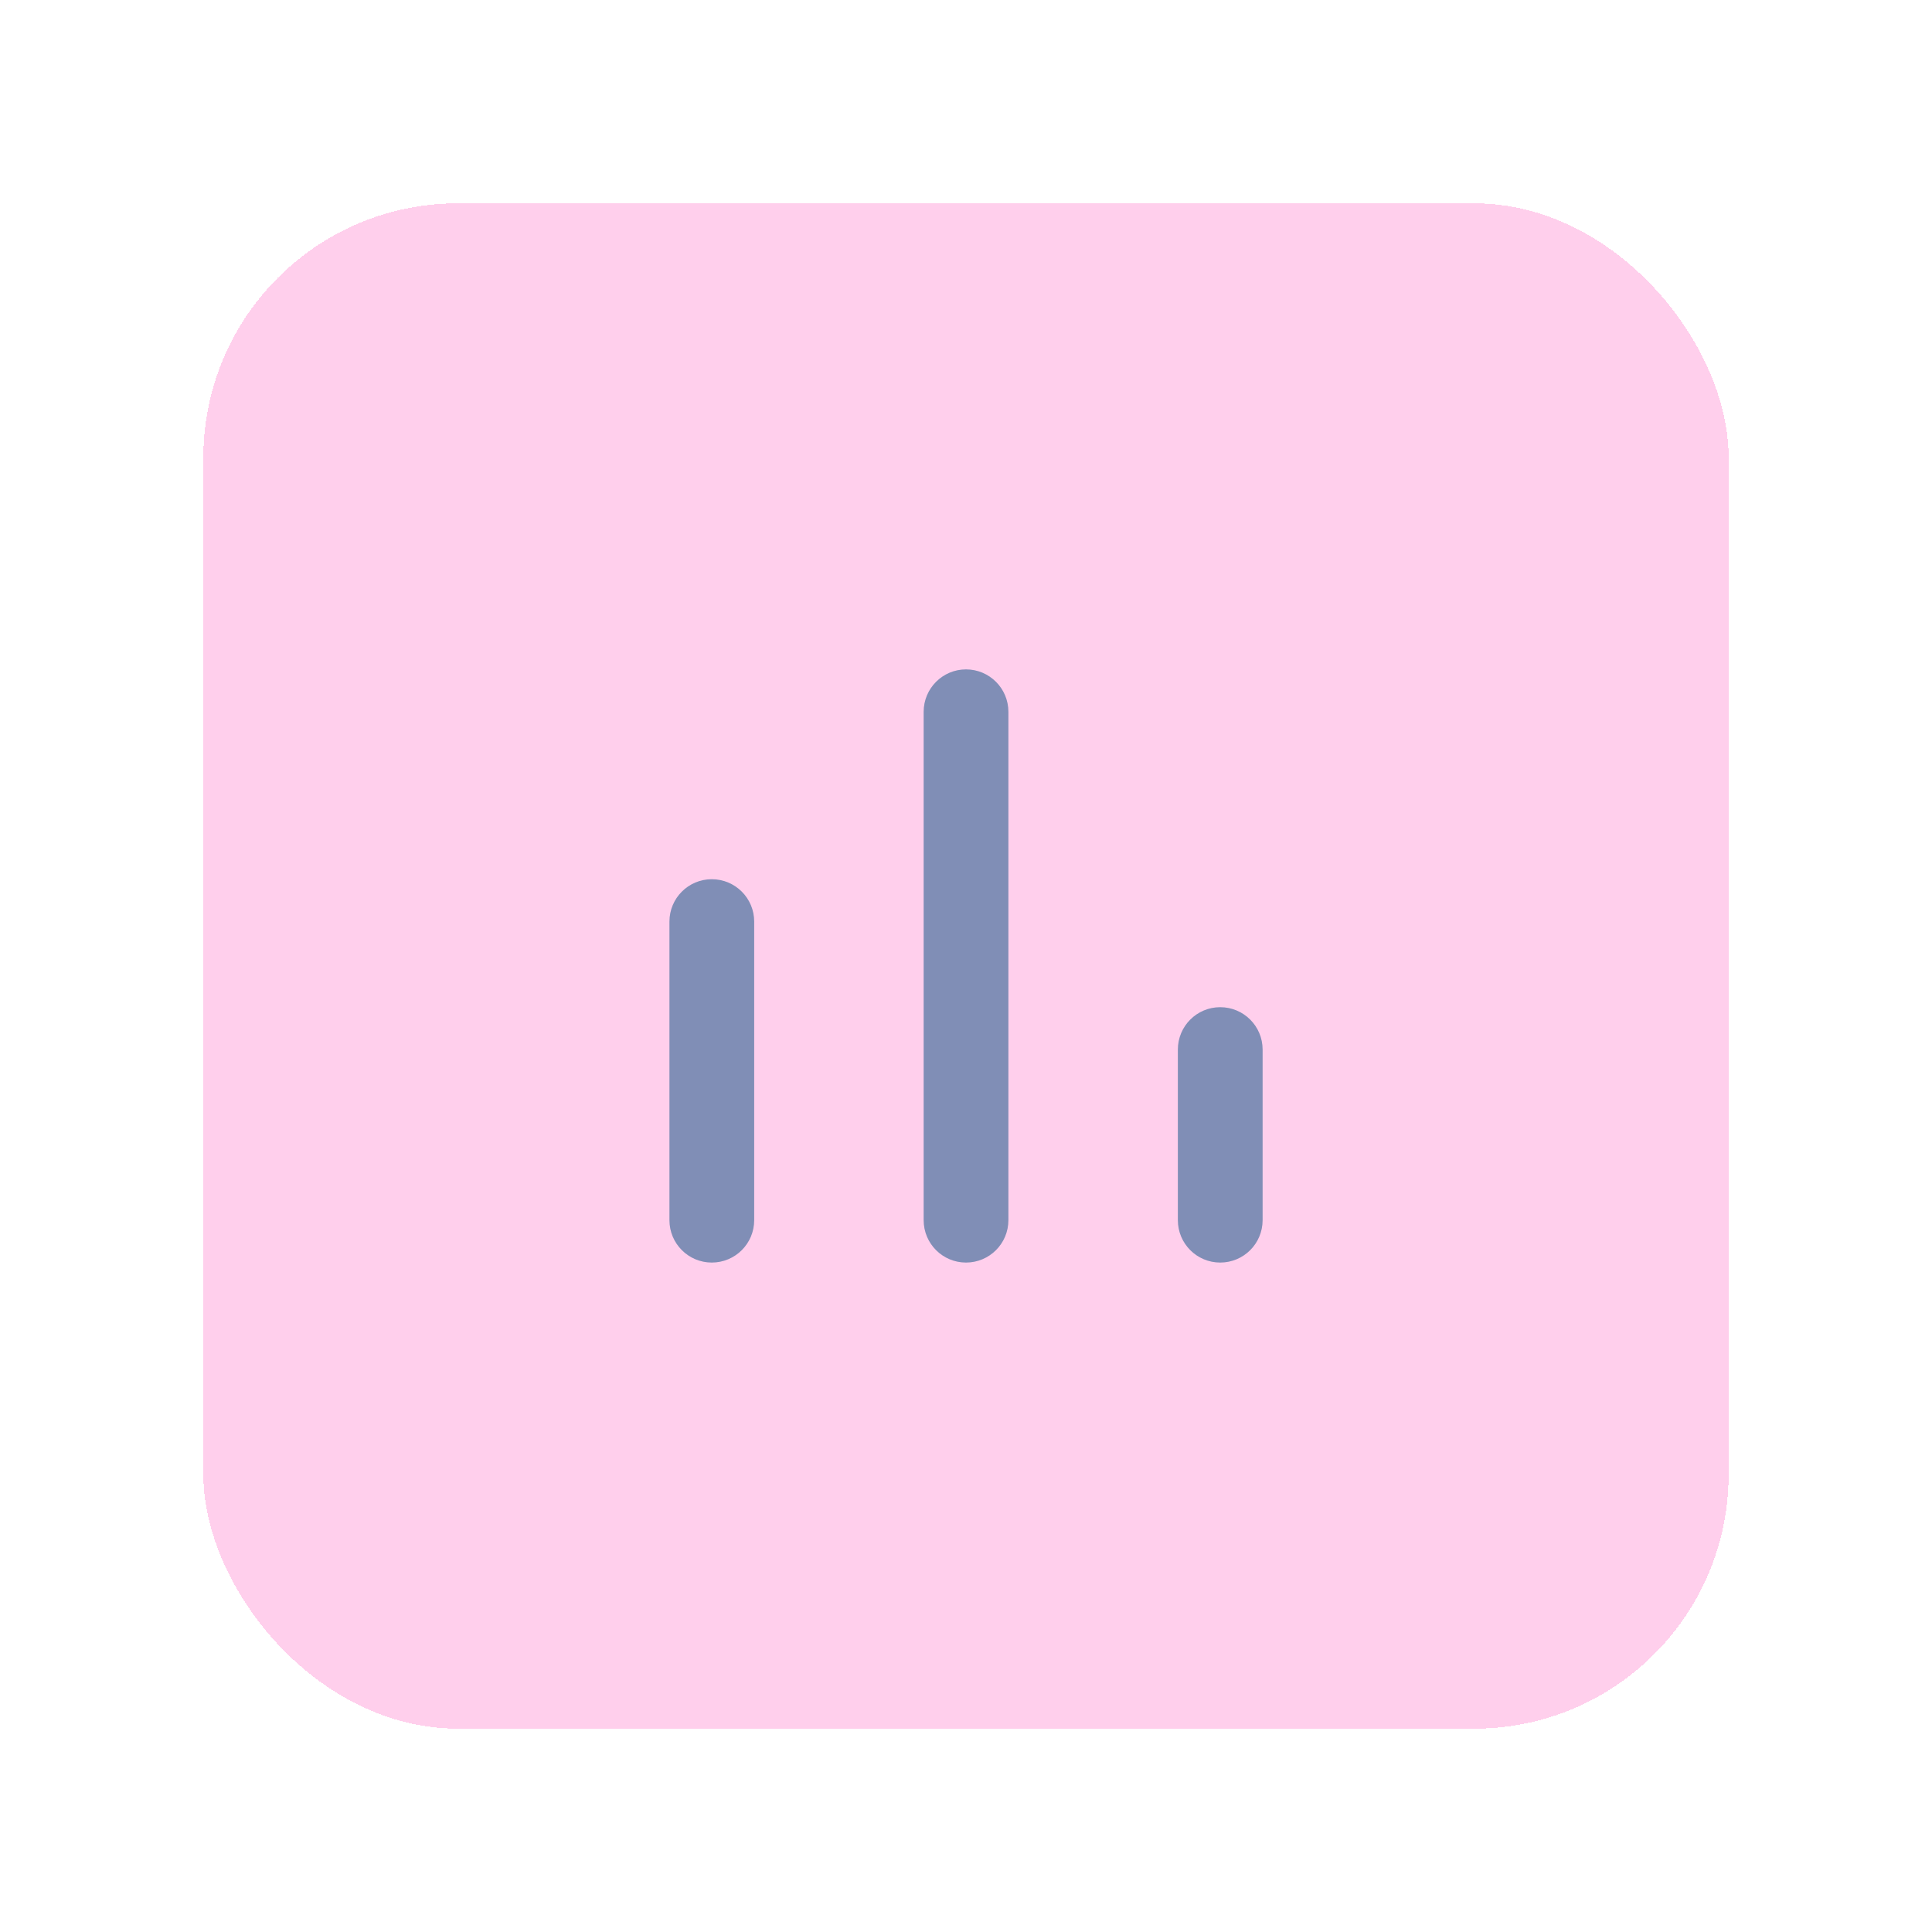
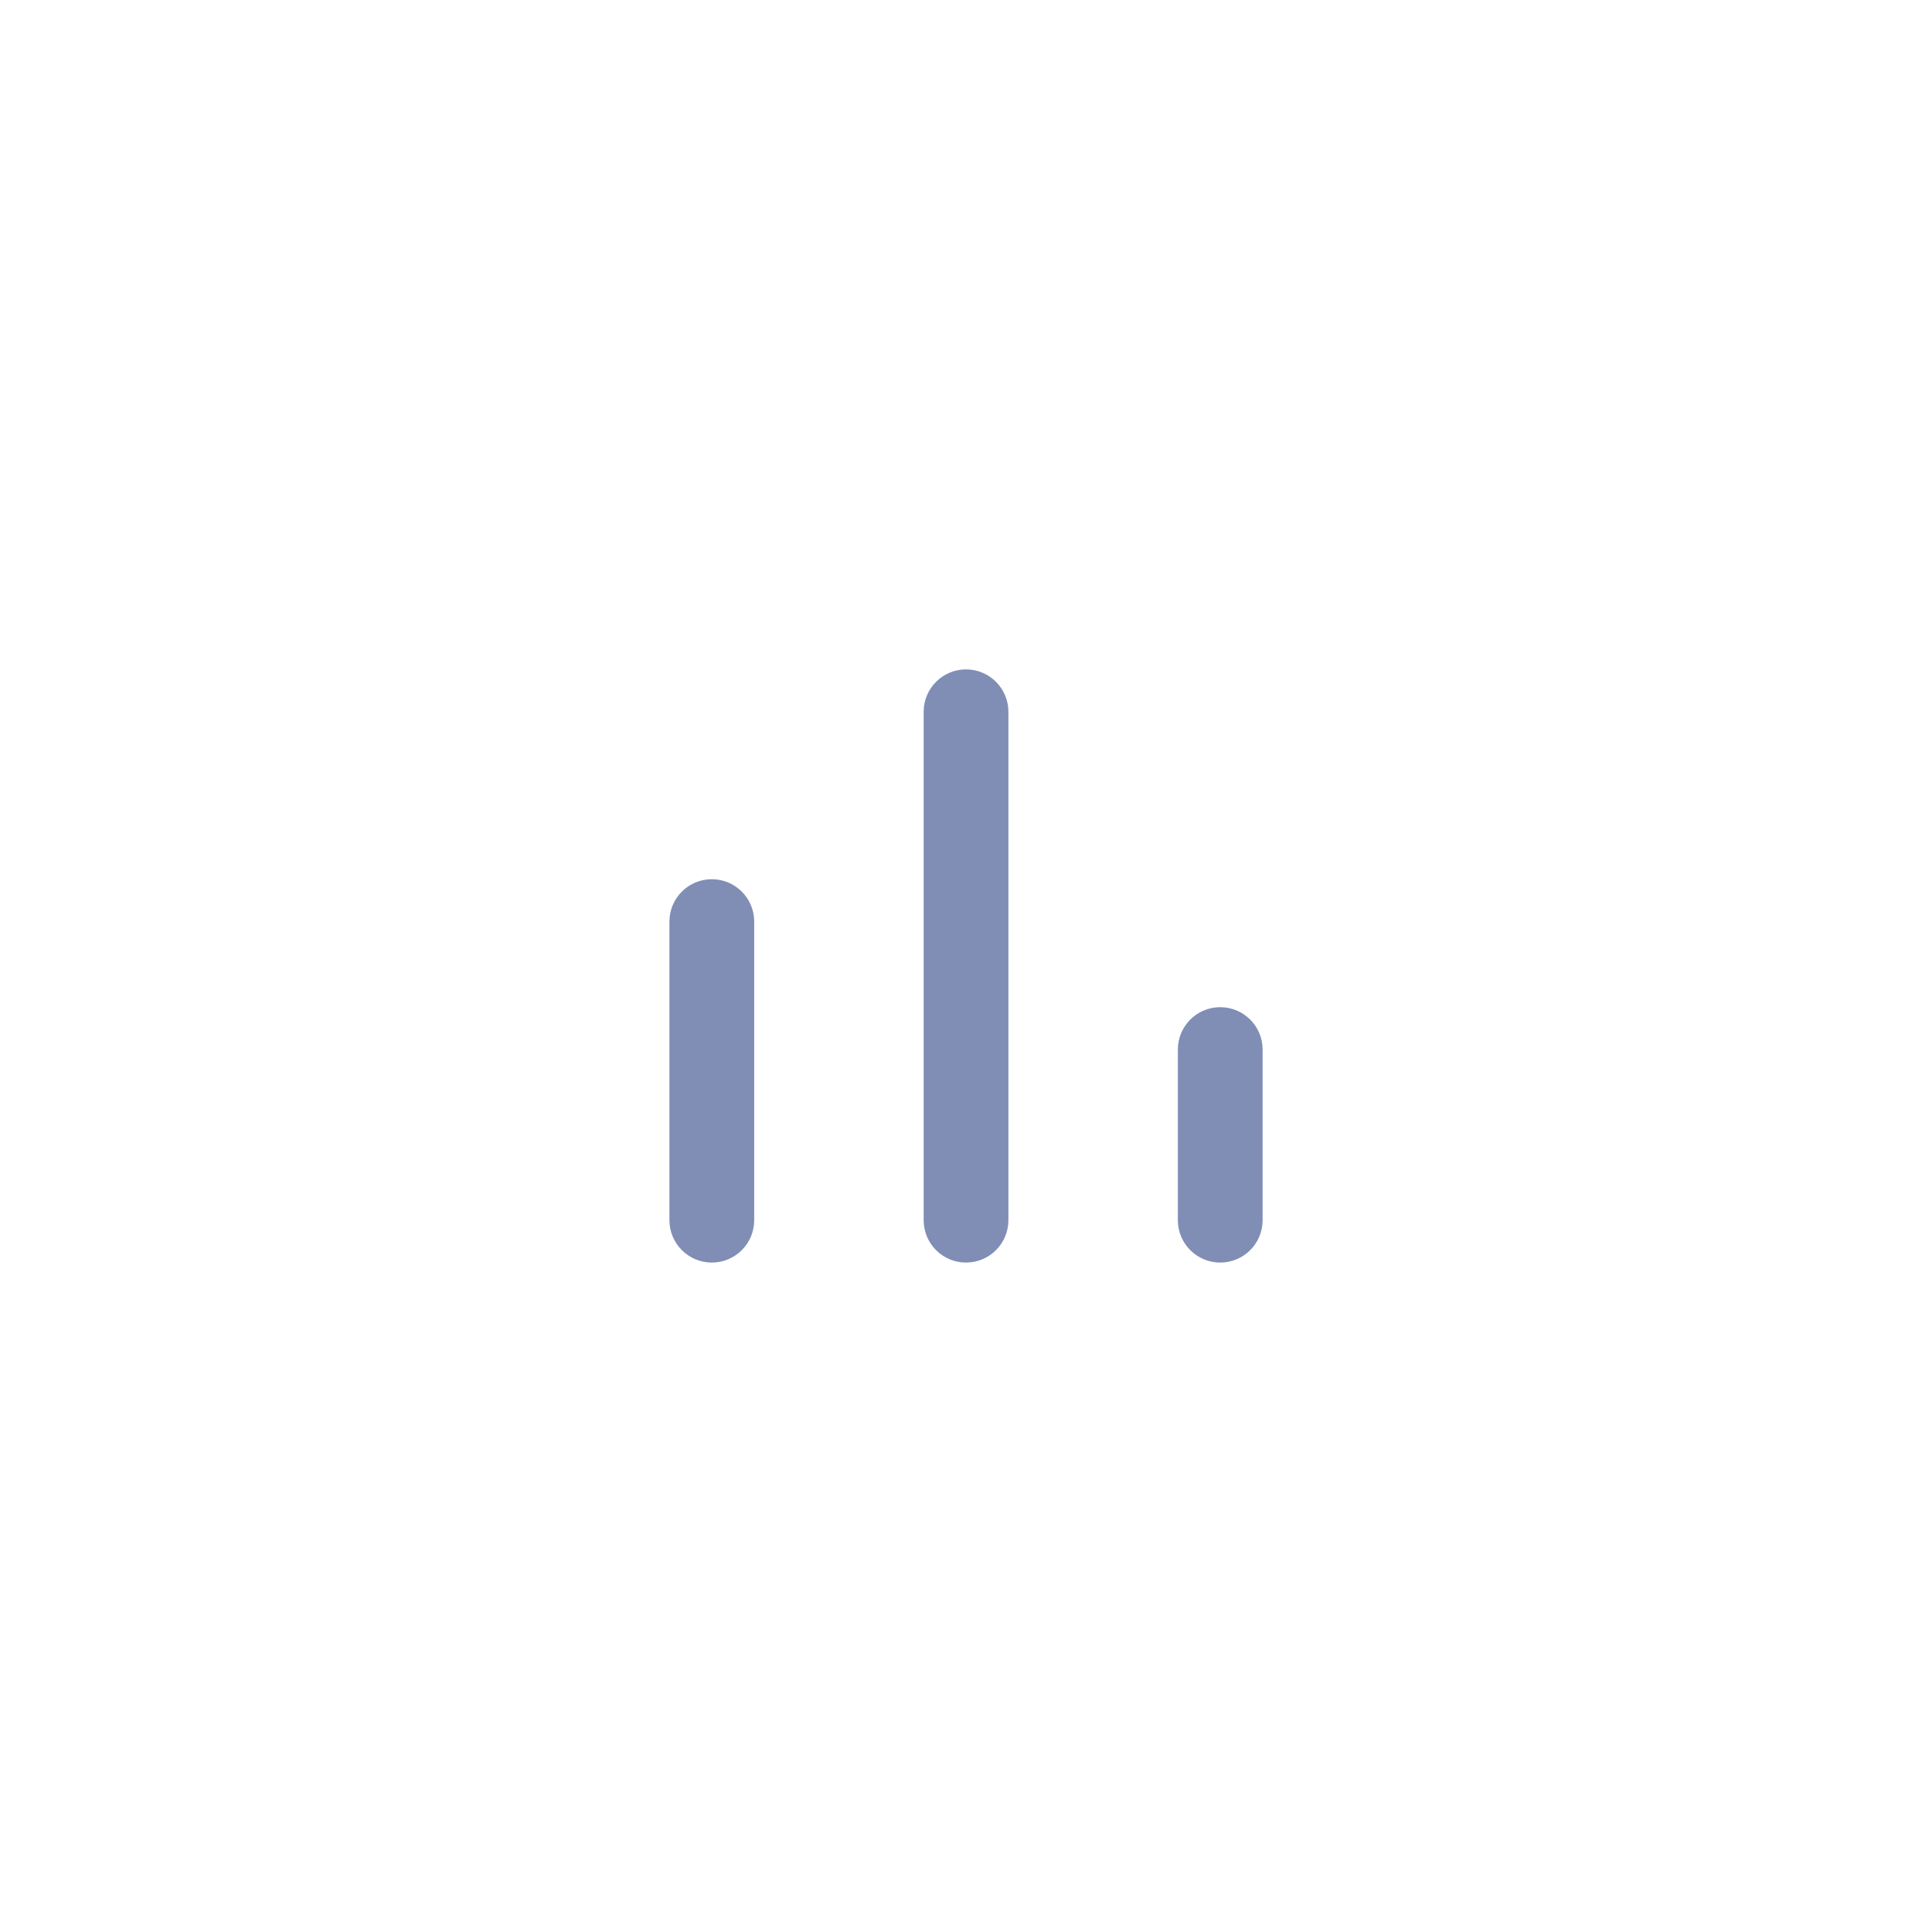
<svg xmlns="http://www.w3.org/2000/svg" width="38" height="38" viewBox="0 0 38 38" fill="none">
  <g filter="url(#filter0_d_24_2539)">
-     <rect x="4" y="2" width="30" height="30" rx="5" fill="#FFCFEC" shape-rendering="crispEdges" />
    <path fill-rule="evenodd" clip-rule="evenodd" d="M14 15.293C14.461 15.293 14.834 15.666 14.834 16.126V22C14.834 22.46 14.461 22.833 14 22.833C13.54 22.833 13.167 22.46 13.167 22V16.126C13.167 15.666 13.54 15.293 14 15.293Z" fill="#808EB6" />
    <path fill-rule="evenodd" clip-rule="evenodd" d="M19 11.166C19.461 11.166 19.834 11.54 19.834 12L19.834 21.999C19.834 22.46 19.461 22.833 19 22.833C18.54 22.833 18.167 22.46 18.167 21.999L18.167 12C18.167 11.54 18.54 11.166 19 11.166Z" fill="#808EB6" />
    <path fill-rule="evenodd" clip-rule="evenodd" d="M24 17.81C24.461 17.81 24.834 18.183 24.834 18.643L24.834 22C24.834 22.46 24.461 22.833 24 22.833C23.54 22.833 23.167 22.46 23.167 22L23.167 18.643C23.167 18.183 23.54 17.81 24 17.81Z" fill="#808EB6" />
  </g>
  <defs>
    <filter id="filter0_d_24_2539" x="0" y="0" width="38" height="38" filterUnits="userSpaceOnUse" color-interpolation-filters="sRGB">
      <feFlood flood-opacity="0" result="BackgroundImageFix" />
      <feColorMatrix in="SourceAlpha" type="matrix" values="0 0 0 0 0 0 0 0 0 0 0 0 0 0 0 0 0 0 127 0" result="hardAlpha" />
      <feOffset dy="2" />
      <feGaussianBlur stdDeviation="2" />
      <feComposite in2="hardAlpha" operator="out" />
      <feColorMatrix type="matrix" values="0 0 0 0 0 0 0 0 0 0 0 0 0 0 0 0 0 0 0.05 0" />
      <feBlend mode="normal" in2="BackgroundImageFix" result="effect1_dropShadow_24_2539" />
      <feBlend mode="normal" in="SourceGraphic" in2="effect1_dropShadow_24_2539" result="shape" />
    </filter>
  </defs>
</svg>